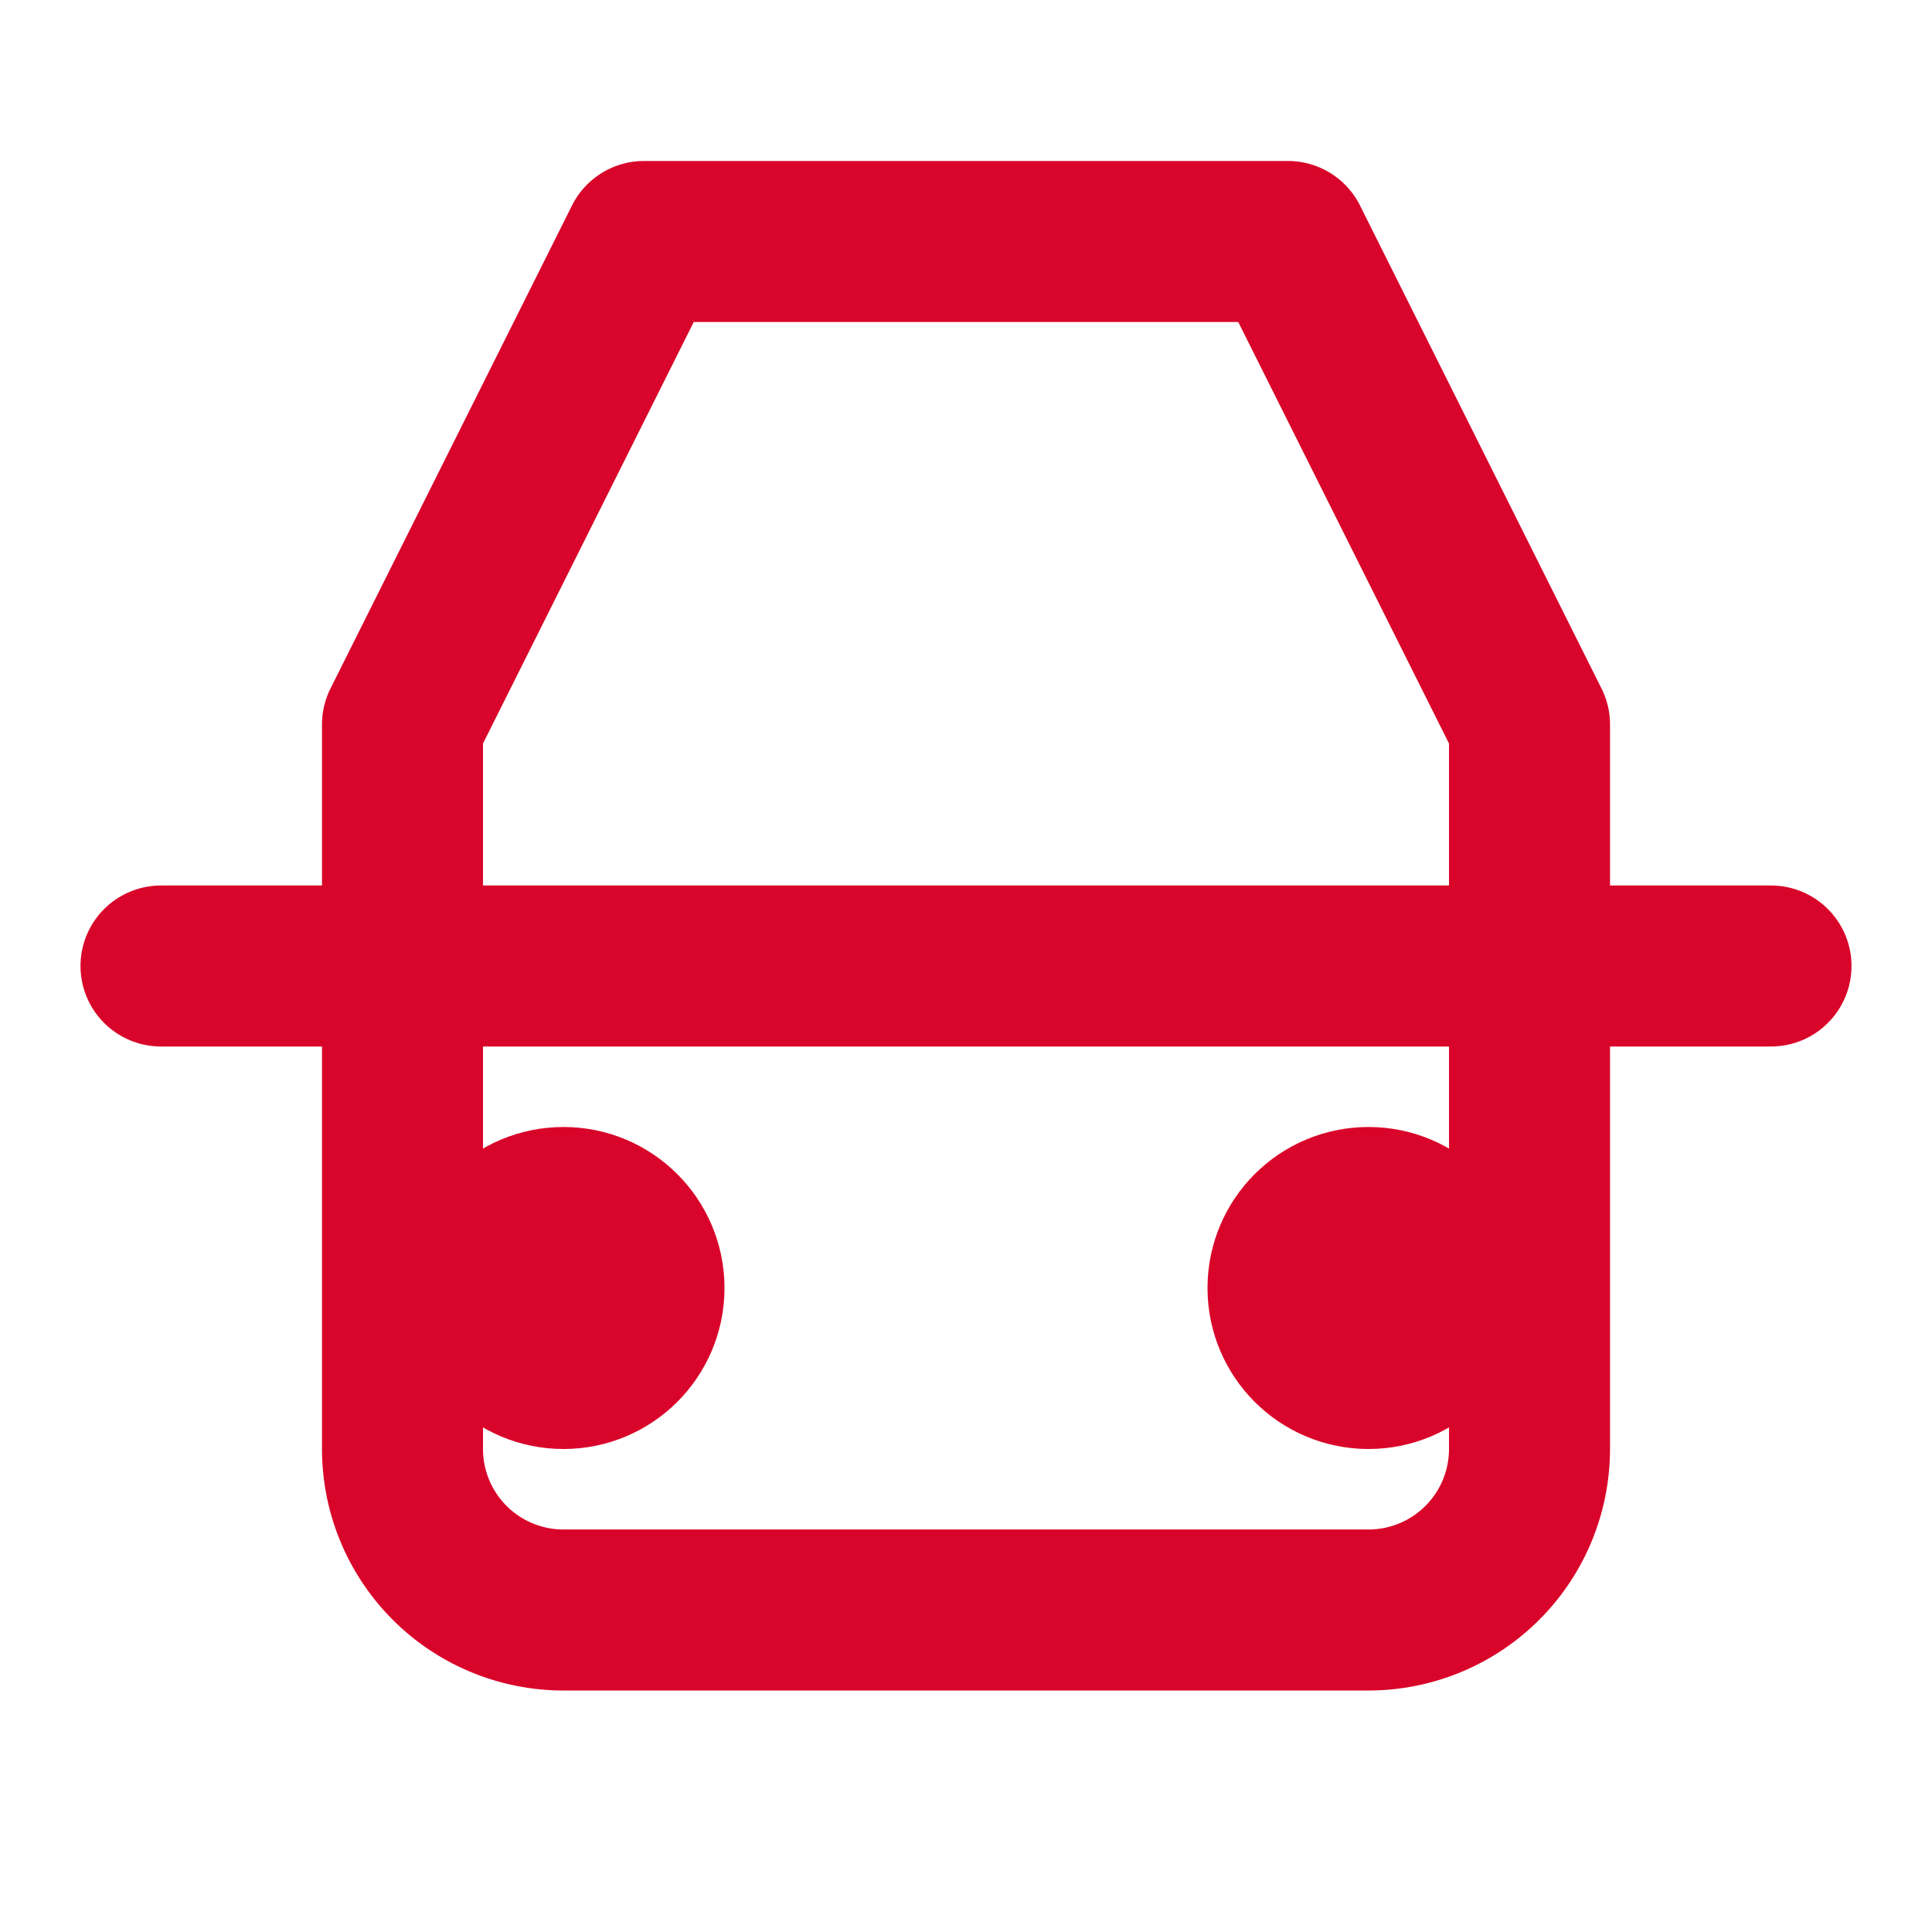
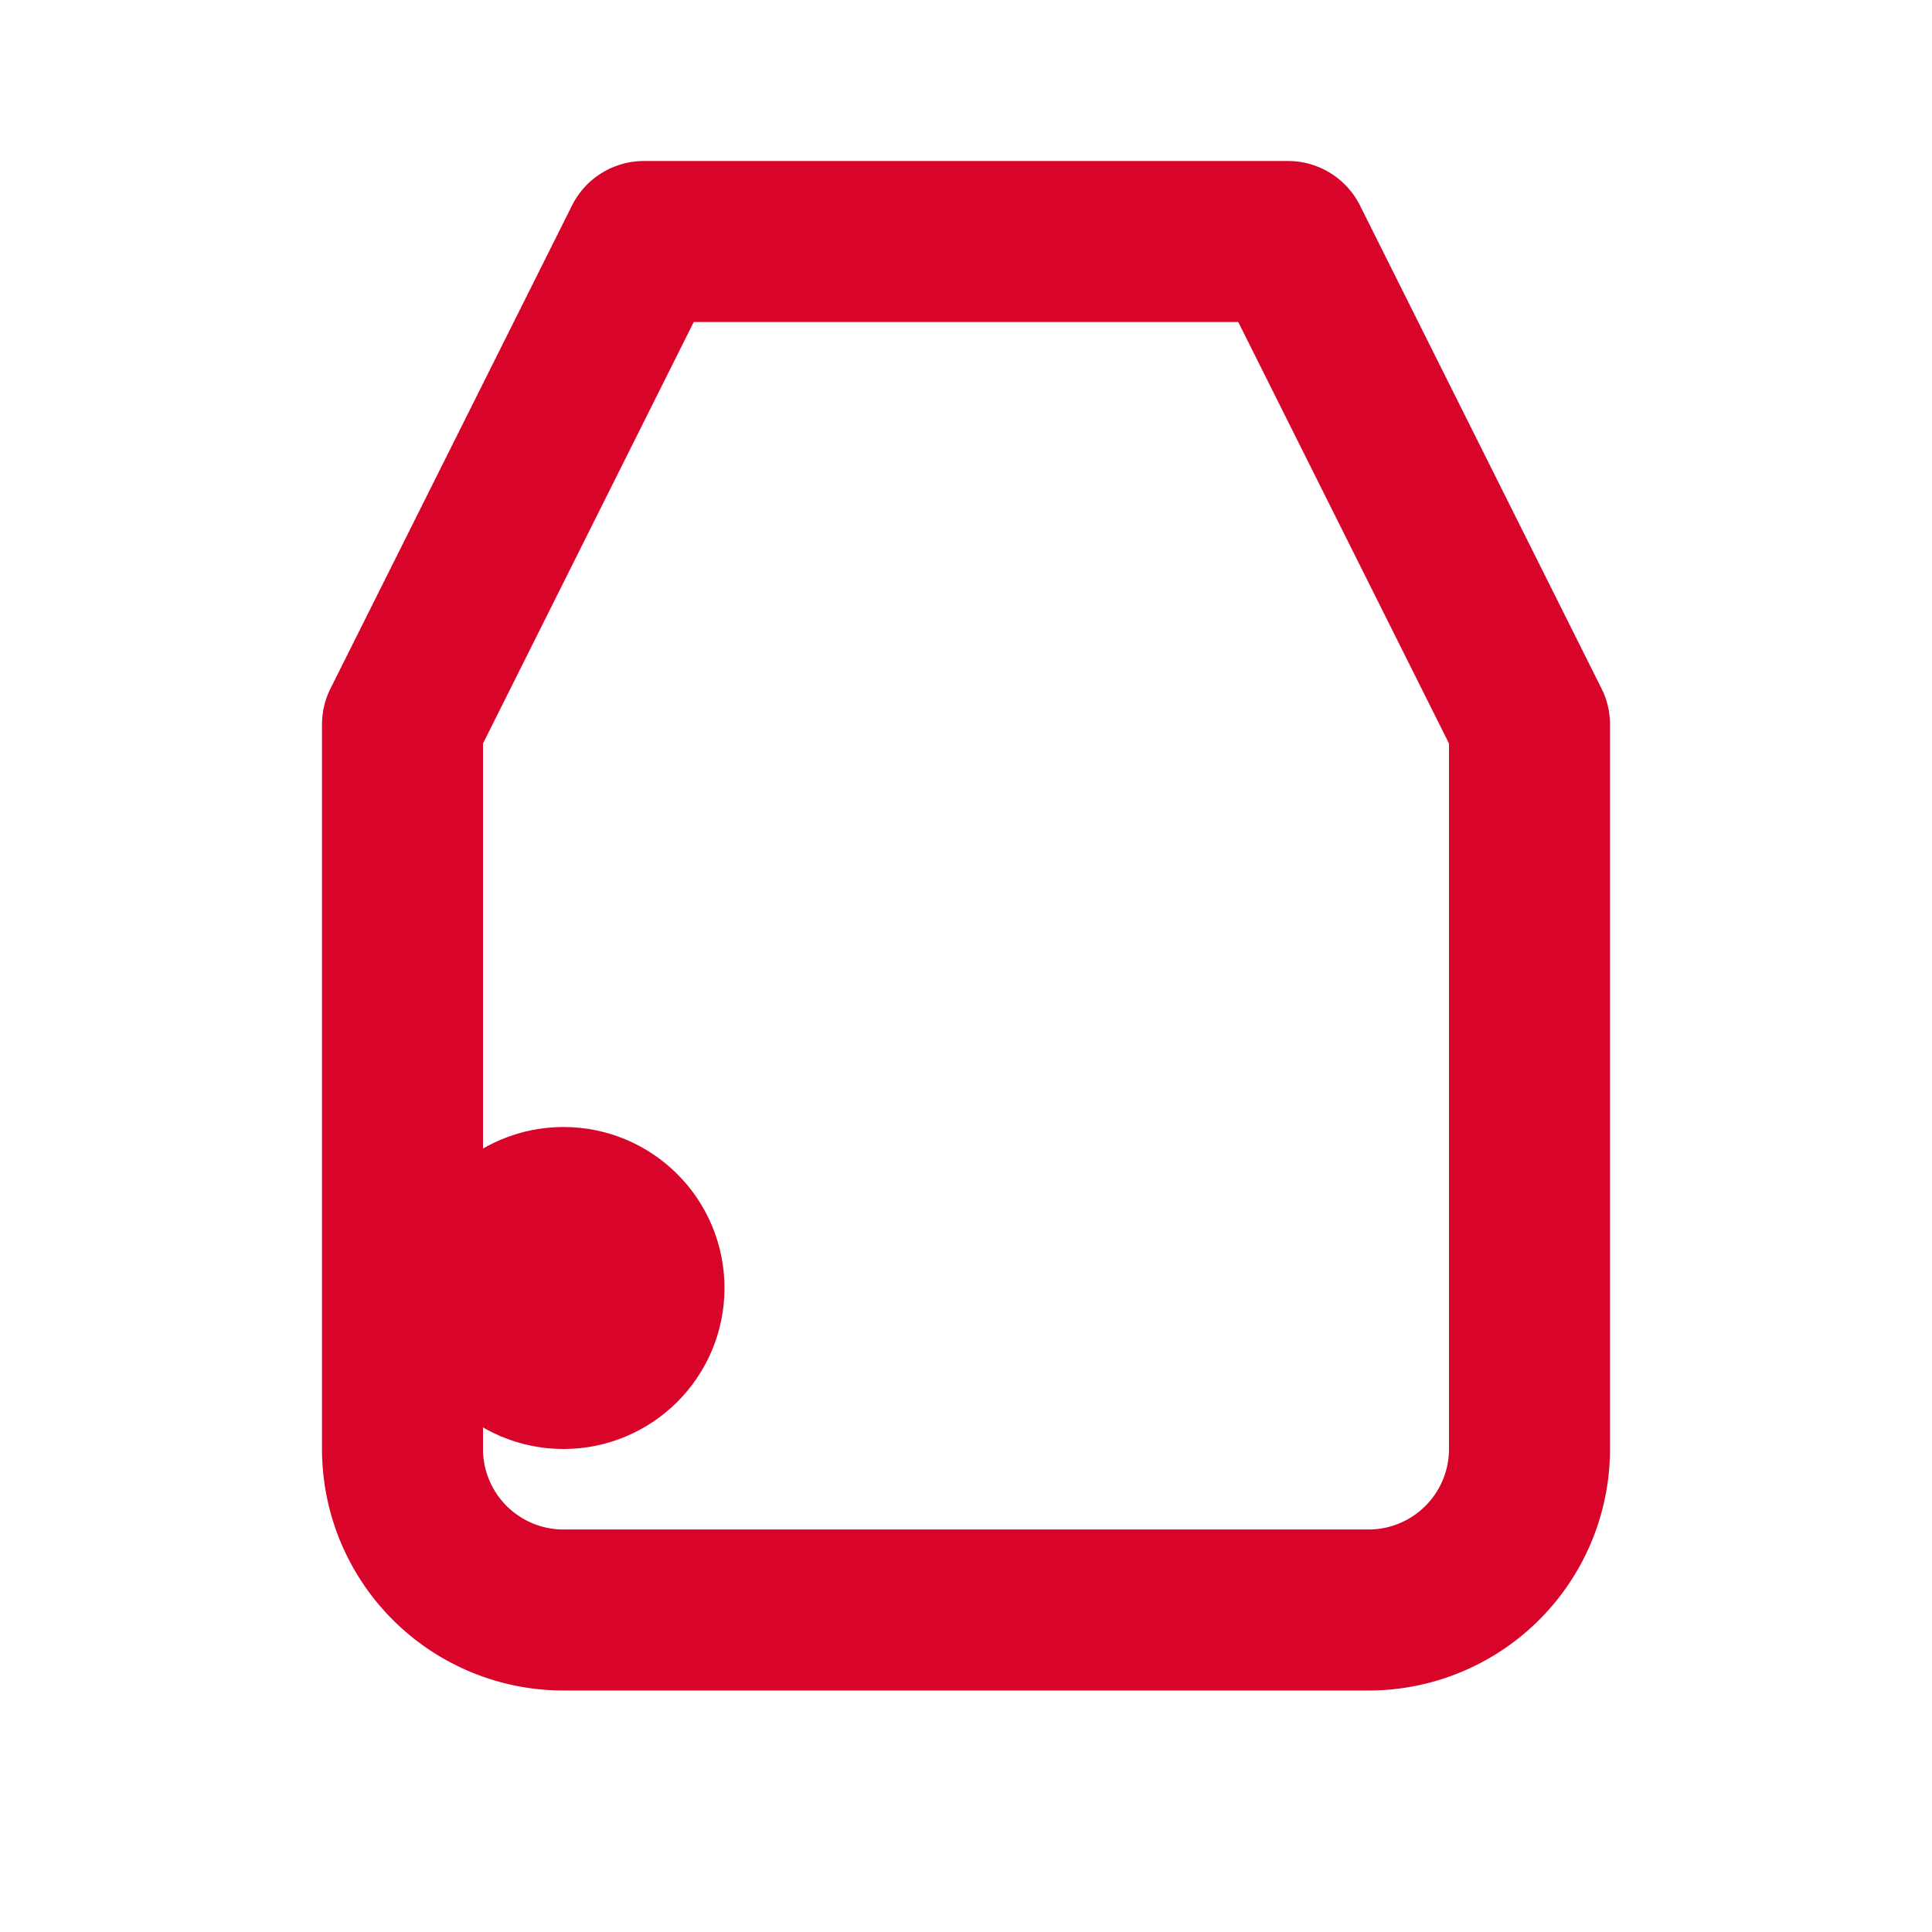
<svg xmlns="http://www.w3.org/2000/svg" viewBox="0 0 24 24" width="24" height="24" fill="none" stroke="#D90429" stroke-width="2" stroke-linecap="round" stroke-linejoin="round">
  <path d="M16 3H8l-3 6v9a2 2 0 0 0 2 2h10a2 2 0 0 0 2-2V9l-3-6z" />
-   <path d="M2 12h20" />
  <circle cx="7" cy="16" r="1" />
-   <circle cx="17" cy="16" r="1" />
</svg>